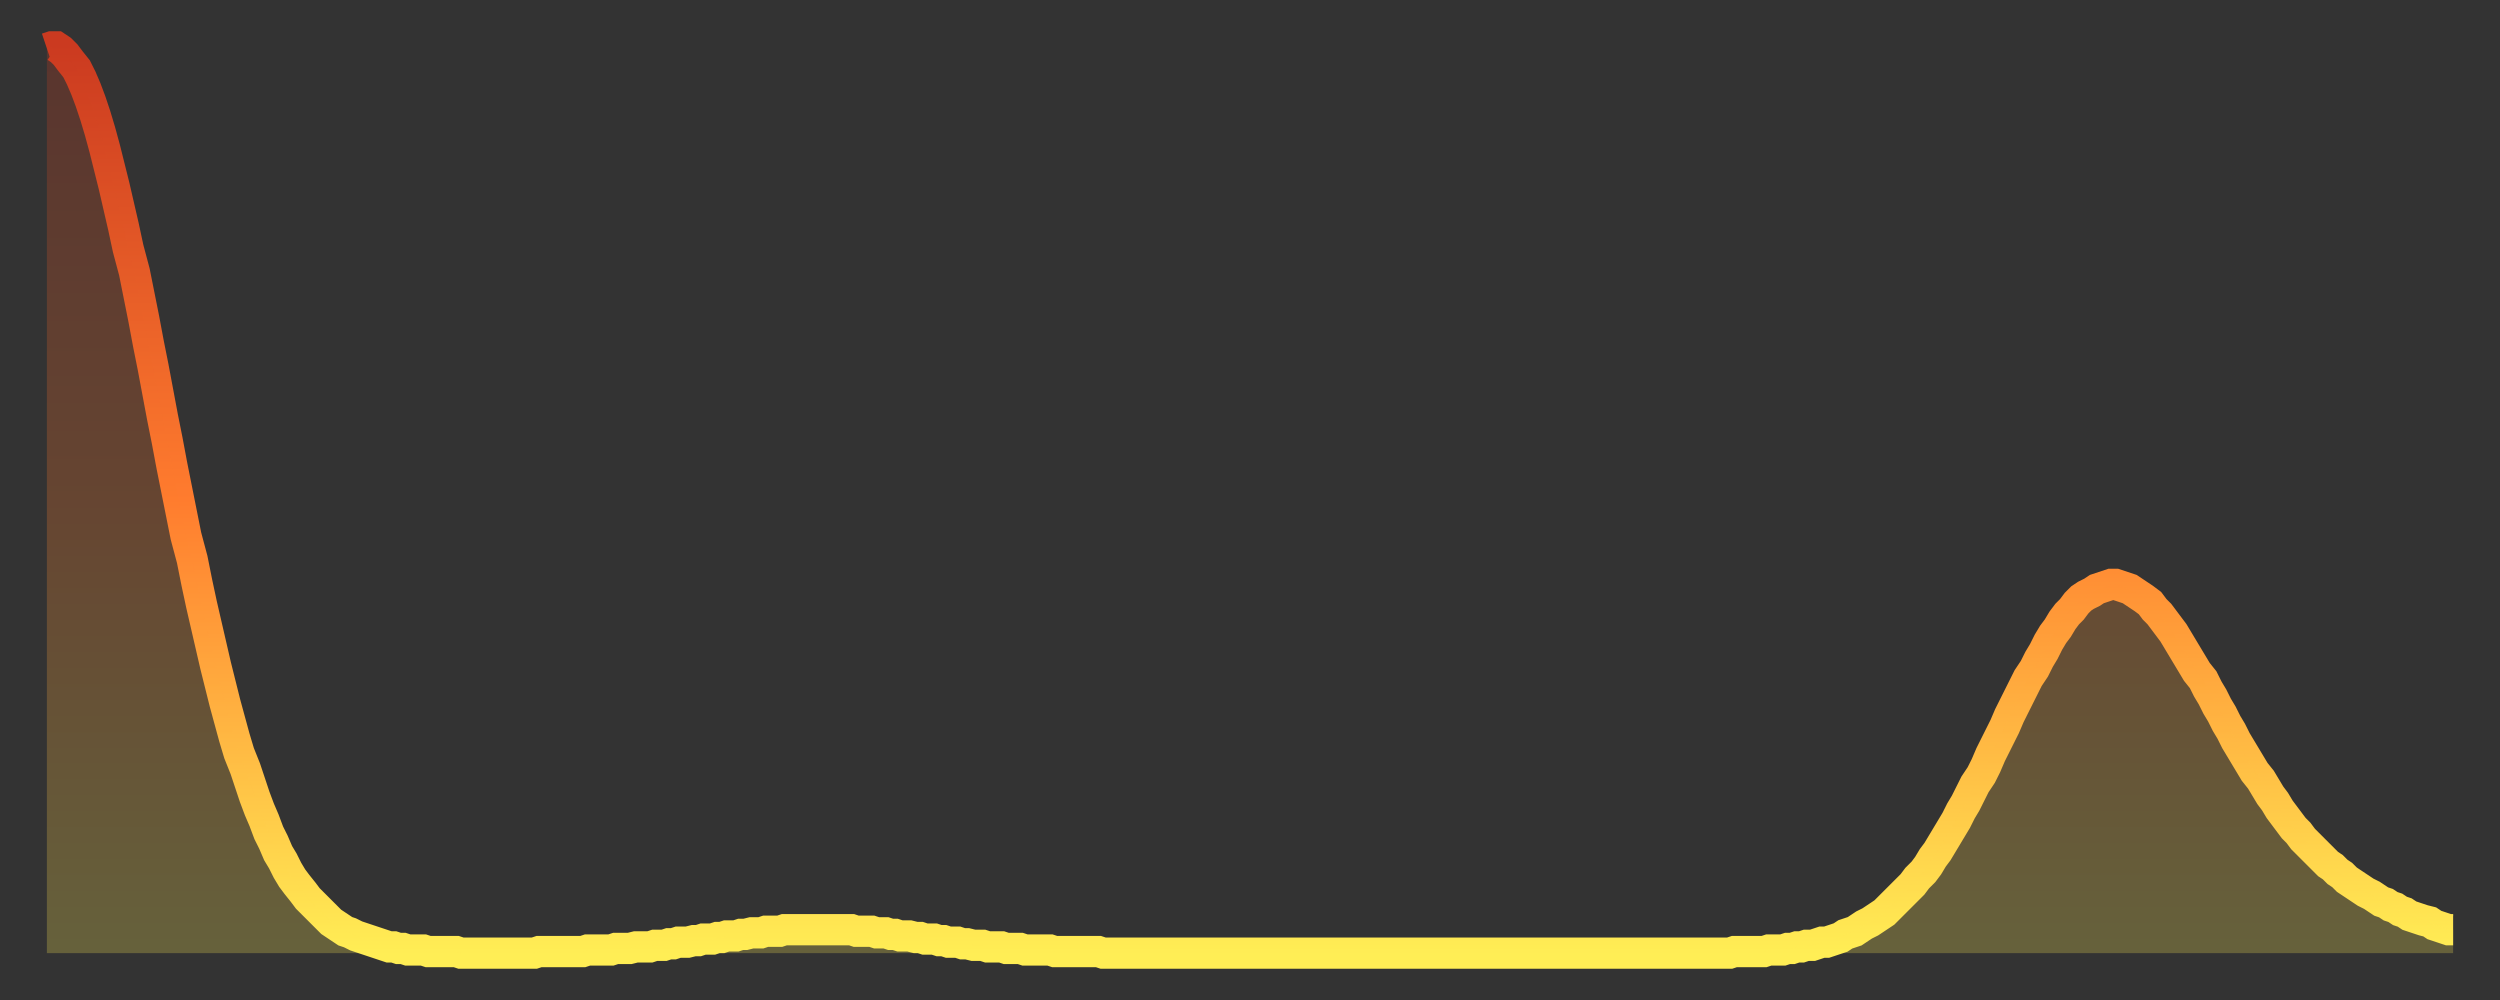
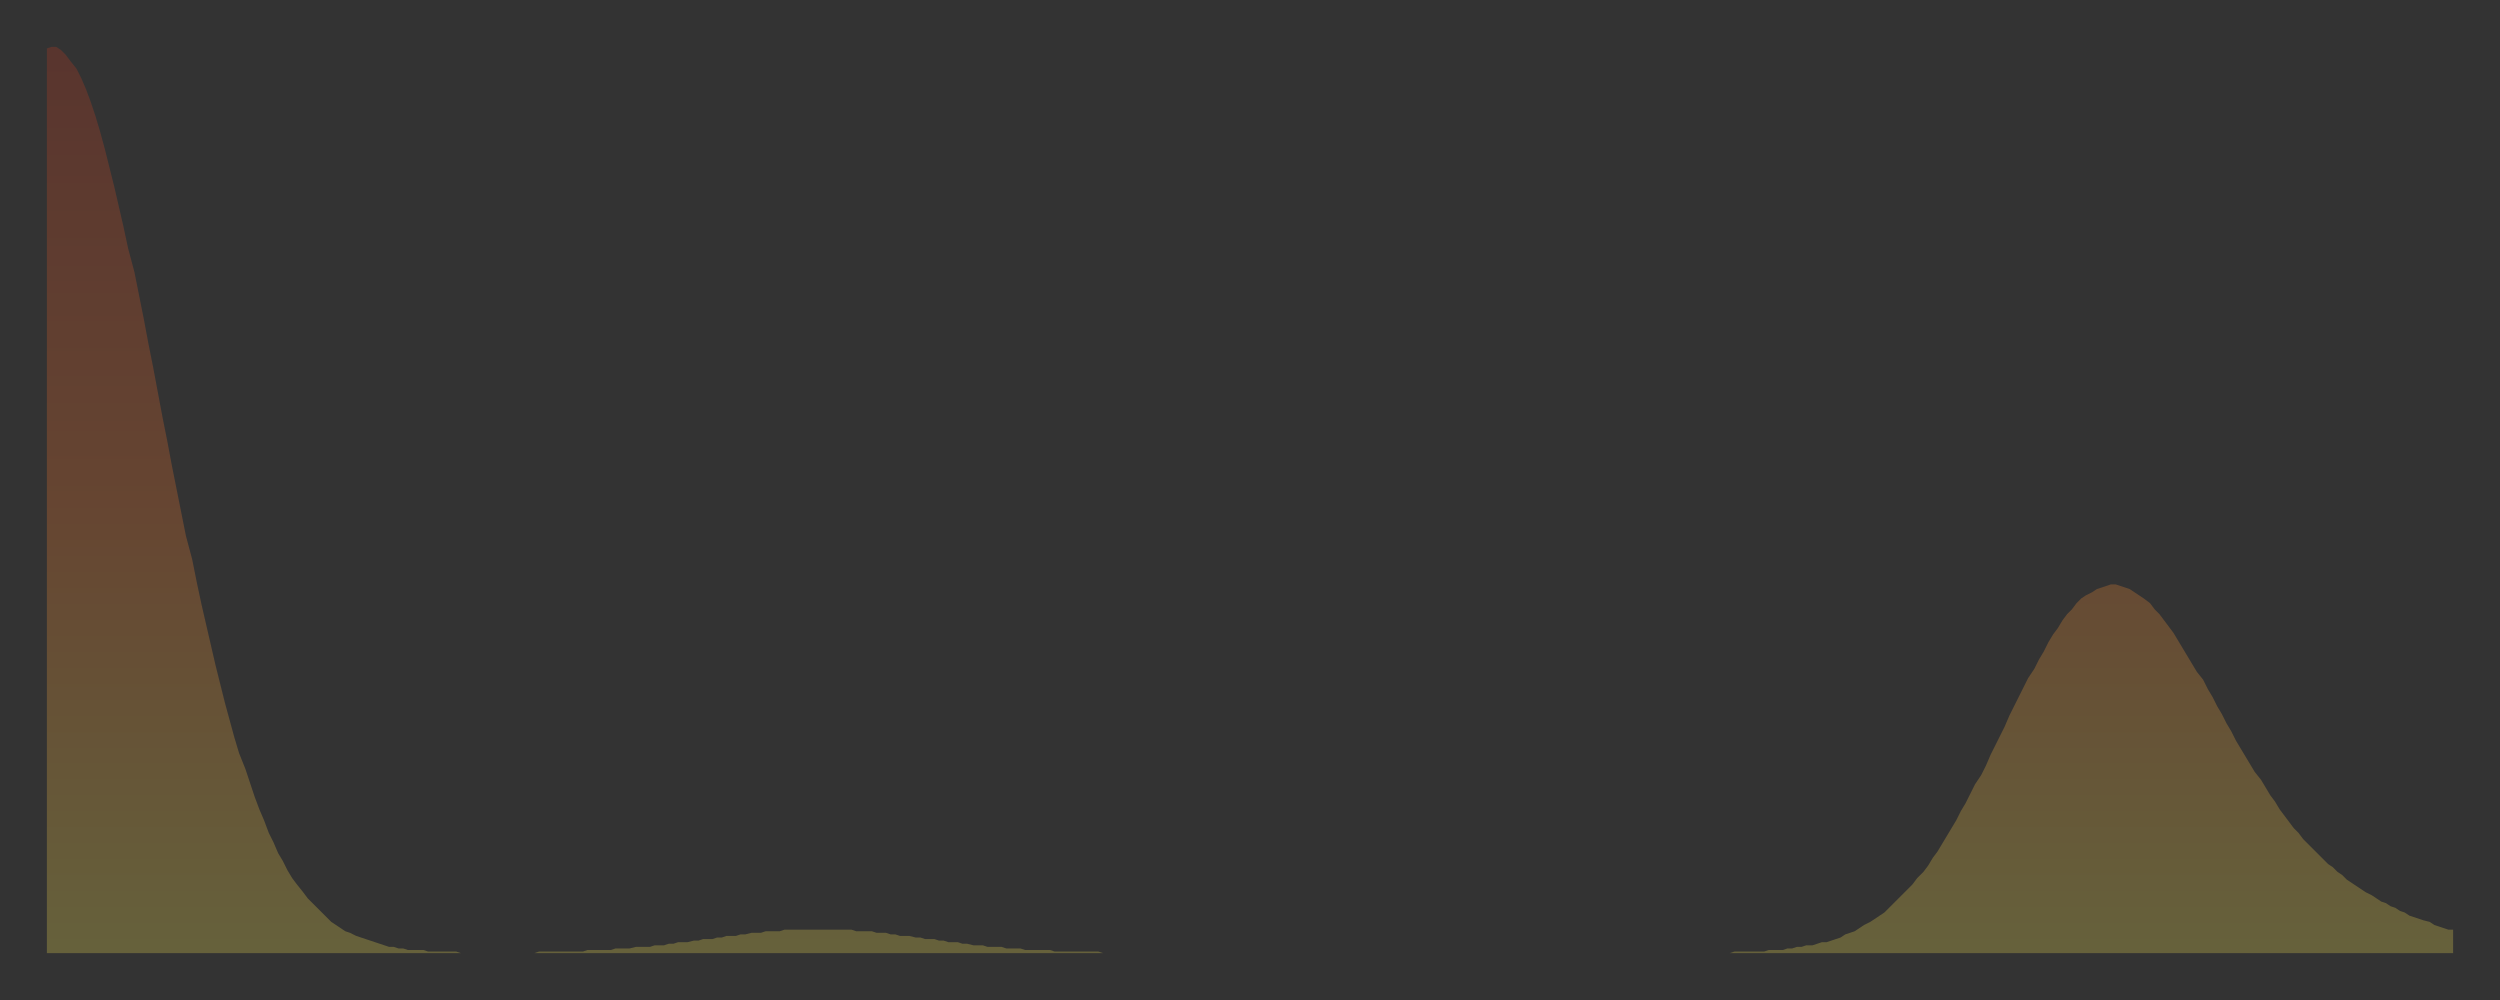
<svg xmlns="http://www.w3.org/2000/svg" baseProfile="full" height="64" version="1.1" width="160">
  <rect width="100%" height="100%" fill="#333333" stroke="none" />
  <defs>
    <linearGradient id="id2617038" x1="0" x2="0" y1="0" y2="1">
      <stop offset="0%" stop-color="#cb3a20" />
      <stop offset="50%" stop-color="#ff7c2e" />
      <stop offset="100%" stop-color="#ffee55" />
    </linearGradient>
  </defs>
  <g transform="translate(3,3)">
    <g>
-       <path d="M 0.0 0.1 0.3 0.0 0.6 0.0 0.9 0.2 1.2 0.5 1.5 0.9 1.9 1.4 2.2 2.0 2.5 2.7 2.8 3.5 3.1 4.4 3.4 5.4 3.7 6.5 4.0 7.7 4.3 8.9 4.6 10.2 4.9 11.5 5.2 12.9 5.6 14.4 5.9 15.9 6.2 17.4 6.5 19.0 6.8 20.5 7.1 22.1 7.4 23.7 7.7 25.2 8.0 26.8 8.3 28.3 8.6 29.8 8.9 31.3 9.3 32.8 9.6 34.3 9.9 35.7 10.2 37.0 10.5 38.3 10.8 39.6 11.1 40.8 11.4 42.0 11.7 43.1 12.0 44.2 12.3 45.2 12.7 46.2 13.0 47.1 13.3 48.0 13.6 48.8 13.9 49.5 14.2 50.3 14.5 50.9 14.8 51.6 15.1 52.1 15.4 52.7 15.7 53.2 16.0 53.6 16.4 54.1 16.7 54.5 17.0 54.8 17.3 55.1 17.6 55.4 17.9 55.7 18.2 56.0 18.5 56.2 18.8 56.4 19.1 56.6 19.4 56.7 19.8 56.9 20.1 57.0 20.4 57.1 20.7 57.2 21.0 57.3 21.3 57.4 21.6 57.5 21.9 57.6 22.2 57.6 22.5 57.7 22.8 57.7 23.1 57.8 23.5 57.8 23.8 57.8 24.1 57.8 24.4 57.9 24.7 57.9 25.0 57.9 25.3 57.9 25.6 57.9 25.9 57.9 26.2 57.9 26.5 58.0 26.8 58.0 27.2 58.0 27.5 58.0 27.8 58.0 28.1 58.0 28.4 58.0 28.7 58.0 29.0 58.0 29.3 58.0 29.6 58.0 29.9 58.0 30.2 58.0 30.6 58.0 30.9 58.0 31.2 58.0 31.5 57.9 31.8 57.9 32.1 57.9 32.4 57.9 32.7 57.9 33.0 57.9 33.3 57.9 33.6 57.9 33.9 57.9 34.3 57.9 34.6 57.8 34.9 57.8 35.2 57.8 35.5 57.8 35.8 57.8 36.1 57.8 36.4 57.7 36.7 57.7 37.0 57.7 37.3 57.7 37.7 57.6 38.0 57.6 38.3 57.6 38.6 57.6 38.9 57.5 39.2 57.5 39.5 57.5 39.8 57.4 40.1 57.4 40.4 57.3 40.7 57.3 41.0 57.3 41.4 57.2 41.7 57.2 42.0 57.1 42.3 57.1 42.6 57.1 42.9 57.0 43.2 57.0 43.5 56.9 43.8 56.9 44.1 56.9 44.4 56.8 44.7 56.8 45.1 56.7 45.4 56.7 45.7 56.7 46.0 56.6 46.3 56.6 46.6 56.6 46.9 56.6 47.2 56.5 47.5 56.5 47.8 56.5 48.1 56.5 48.5 56.5 48.8 56.5 49.1 56.5 49.4 56.5 49.7 56.5 50.0 56.5 50.3 56.5 50.6 56.5 50.9 56.5 51.2 56.5 51.5 56.5 51.8 56.6 52.2 56.6 52.5 56.6 52.8 56.6 53.1 56.7 53.4 56.7 53.7 56.7 54.0 56.8 54.3 56.8 54.6 56.9 54.9 56.9 55.2 56.9 55.6 57.0 55.9 57.0 56.2 57.1 56.5 57.1 56.8 57.1 57.1 57.2 57.4 57.2 57.7 57.3 58.0 57.3 58.3 57.3 58.6 57.4 58.9 57.4 59.3 57.5 59.6 57.5 59.9 57.5 60.2 57.6 60.5 57.6 60.8 57.6 61.1 57.6 61.4 57.7 61.7 57.7 62.0 57.7 62.3 57.7 62.6 57.8 63.0 57.8 63.3 57.8 63.6 57.8 63.9 57.8 64.2 57.8 64.5 57.9 64.8 57.9 65.1 57.9 65.4 57.9 65.7 57.9 66.0 57.9 66.4 57.9 66.7 57.9 67.0 57.9 67.3 57.9 67.6 58.0 67.9 58.0 68.2 58.0 68.5 58.0 68.8 58.0 69.1 58.0 69.4 58.0 69.7 58.0 70.1 58.0 70.4 58.0 70.7 58.0 71.0 58.0 71.3 58.0 71.6 58.0 71.9 58.0 72.2 58.0 72.5 58.0 72.8 58.0 73.1 58.0 73.5 58.0 73.8 58.0 74.1 58.0 74.4 58.0 74.7 58.0 75.0 58.0 75.3 58.0 75.6 58.0 75.9 58.0 76.2 58.0 76.5 58.0 76.8 58.0 77.2 58.0 77.5 58.0 77.8 58.0 78.1 58.0 78.4 58.0 78.7 58.0 79.0 58.0 79.3 58.0 79.6 58.0 79.9 58.0 80.2 58.0 80.5 58.0 80.9 58.0 81.2 58.0 81.5 58.0 81.8 58.0 82.1 58.0 82.4 58.0 82.7 58.0 83.0 58.0 83.3 58.0 83.6 58.0 83.9 58.0 84.3 58.0 84.6 58.0 84.9 58.0 85.2 58.0 85.5 58.0 85.8 58.0 86.1 58.0 86.4 58.0 86.7 58.0 87.0 58.0 87.3 58.0 87.6 58.0 88.0 58.0 88.3 58.0 88.6 58.0 88.9 58.0 89.2 58.0 89.5 58.0 89.8 58.0 90.1 58.0 90.4 58.0 90.7 58.0 91.0 58.0 91.4 58.0 91.7 58.0 92.0 58.0 92.3 58.0 92.6 58.0 92.9 58.0 93.2 58.0 93.5 58.0 93.8 58.0 94.1 58.0 94.4 58.0 94.7 58.0 95.1 58.0 95.4 58.0 95.7 58.0 96.0 58.0 96.3 58.0 96.6 58.0 96.9 58.0 97.2 58.0 97.5 58.0 97.8 58.0 98.1 58.0 98.4 58.0 98.8 58.0 99.1 58.0 99.4 58.0 99.7 58.0 100.0 58.0 100.3 58.0 100.6 58.0 100.9 58.0 101.2 58.0 101.5 58.0 101.8 58.0 102.2 58.0 102.5 58.0 102.8 58.0 103.1 58.0 103.4 58.0 103.7 58.0 104.0 58.0 104.3 58.0 104.6 58.0 104.9 58.0 105.2 58.0 105.5 58.0 105.9 58.0 106.2 58.0 106.5 58.0 106.8 58.0 107.1 58.0 107.4 58.0 107.7 58.0 108.0 57.9 108.3 57.9 108.6 57.9 108.9 57.9 109.3 57.9 109.6 57.9 109.9 57.9 110.2 57.8 110.5 57.8 110.8 57.8 111.1 57.8 111.4 57.7 111.7 57.7 112.0 57.6 112.3 57.6 112.6 57.5 113.0 57.5 113.3 57.4 113.6 57.3 113.9 57.3 114.2 57.2 114.5 57.1 114.8 57.0 115.1 56.8 115.4 56.7 115.7 56.6 116.0 56.4 116.3 56.2 116.7 56.0 117.0 55.8 117.3 55.6 117.6 55.4 117.9 55.1 118.2 54.8 118.5 54.5 118.8 54.2 119.1 53.9 119.4 53.6 119.7 53.2 120.1 52.8 120.4 52.4 120.7 51.9 121.0 51.5 121.3 51.0 121.6 50.5 121.9 50.0 122.2 49.5 122.5 48.9 122.8 48.4 123.1 47.8 123.4 47.2 123.8 46.6 124.1 46.0 124.4 45.3 124.7 44.7 125.0 44.1 125.3 43.5 125.6 42.8 125.9 42.2 126.2 41.6 126.5 41.0 126.8 40.4 127.2 39.8 127.5 39.2 127.8 38.7 128.1 38.1 128.4 37.6 128.7 37.2 129.0 36.7 129.3 36.3 129.6 36.0 129.9 35.6 130.2 35.3 130.5 35.1 130.9 34.9 131.2 34.7 131.5 34.6 131.8 34.5 132.1 34.4 132.4 34.4 132.7 34.5 133.0 34.6 133.3 34.7 133.6 34.9 133.9 35.1 134.2 35.3 134.6 35.6 134.9 36.0 135.2 36.3 135.5 36.7 135.8 37.1 136.1 37.5 136.4 38.0 136.7 38.5 137.0 39.0 137.3 39.5 137.6 40.0 138.0 40.5 138.3 41.1 138.6 41.6 138.9 42.2 139.2 42.7 139.5 43.3 139.8 43.8 140.1 44.4 140.4 44.9 140.7 45.4 141.0 45.9 141.3 46.4 141.7 46.9 142.0 47.4 142.3 47.9 142.6 48.3 142.9 48.8 143.2 49.2 143.5 49.6 143.8 50.0 144.1 50.3 144.4 50.7 144.7 51.0 145.1 51.4 145.4 51.7 145.7 52.0 146.0 52.3 146.3 52.5 146.6 52.8 146.9 53.0 147.2 53.3 147.5 53.5 147.8 53.7 148.1 53.9 148.4 54.1 148.8 54.3 149.1 54.5 149.4 54.7 149.7 54.8 150.0 55.0 150.3 55.1 150.6 55.3 150.9 55.4 151.2 55.6 151.5 55.7 151.8 55.8 152.1 55.9 152.5 56.0 152.8 56.2 153.1 56.3 153.4 56.4 153.7 56.5 154.0 56.5" fill="none" id="graph-curve" opacity="1" stroke="url(#id2617038)" stroke-width="2" />
      <path d="M 0 58 L 0.0 0.1 0.3 0.0 0.6 0.0 0.9 0.2 1.2 0.5 1.5 0.9 1.9 1.4 2.2 2.0 2.5 2.7 2.8 3.5 3.1 4.4 3.4 5.4 3.7 6.5 4.0 7.7 4.3 8.9 4.6 10.2 4.9 11.5 5.2 12.9 5.6 14.4 5.9 15.9 6.2 17.4 6.5 19.0 6.8 20.5 7.1 22.1 7.4 23.7 7.7 25.2 8.0 26.8 8.3 28.3 8.6 29.8 8.9 31.3 9.3 32.8 9.6 34.3 9.9 35.7 10.2 37.0 10.5 38.3 10.8 39.6 11.1 40.8 11.4 42.0 11.7 43.1 12.0 44.2 12.3 45.2 12.7 46.2 13.0 47.1 13.3 48.0 13.6 48.8 13.9 49.5 14.2 50.3 14.5 50.9 14.8 51.6 15.1 52.1 15.4 52.7 15.7 53.2 16.0 53.6 16.4 54.1 16.7 54.5 17.0 54.8 17.3 55.1 17.6 55.4 17.9 55.7 18.2 56.0 18.5 56.2 18.8 56.4 19.1 56.6 19.4 56.7 19.8 56.9 20.1 57.0 20.4 57.1 20.7 57.2 21.0 57.3 21.3 57.4 21.6 57.5 21.9 57.6 22.2 57.6 22.5 57.7 22.8 57.7 23.1 57.8 23.5 57.8 23.8 57.8 24.1 57.8 24.4 57.9 24.7 57.9 25.0 57.9 25.3 57.9 25.6 57.9 25.9 57.9 26.2 57.9 26.5 58.0 26.8 58.0 27.2 58.0 27.5 58.0 27.8 58.0 28.1 58.0 28.4 58.0 28.7 58.0 29.0 58.0 29.3 58.0 29.6 58.0 29.9 58.0 30.2 58.0 30.6 58.0 30.9 58.0 31.2 58.0 31.5 57.9 31.8 57.9 32.1 57.9 32.4 57.9 32.7 57.9 33.0 57.9 33.3 57.9 33.6 57.9 33.9 57.9 34.3 57.9 34.6 57.8 34.9 57.8 35.2 57.8 35.5 57.8 35.8 57.8 36.1 57.8 36.4 57.7 36.7 57.7 37.0 57.7 37.3 57.7 37.7 57.6 38.0 57.6 38.3 57.6 38.6 57.6 38.9 57.5 39.2 57.5 39.5 57.5 39.8 57.4 40.1 57.4 40.4 57.3 40.7 57.3 41.0 57.3 41.4 57.2 41.7 57.2 42.0 57.1 42.3 57.1 42.6 57.1 42.9 57.0 43.2 57.0 43.5 56.9 43.8 56.9 44.1 56.9 44.4 56.8 44.7 56.8 45.1 56.7 45.4 56.7 45.7 56.7 46.0 56.6 46.3 56.6 46.6 56.6 46.9 56.6 47.2 56.5 47.5 56.5 47.8 56.5 48.1 56.5 48.5 56.5 48.8 56.5 49.1 56.5 49.4 56.5 49.7 56.5 50.0 56.5 50.3 56.5 50.6 56.5 50.9 56.5 51.2 56.5 51.5 56.5 51.8 56.6 52.2 56.6 52.5 56.6 52.8 56.6 53.1 56.7 53.4 56.7 53.7 56.7 54.0 56.8 54.3 56.8 54.6 56.9 54.9 56.9 55.2 56.9 55.6 57.0 55.9 57.0 56.2 57.1 56.5 57.1 56.8 57.1 57.1 57.2 57.4 57.2 57.7 57.3 58.0 57.3 58.3 57.3 58.6 57.4 58.9 57.4 59.3 57.5 59.6 57.5 59.9 57.5 60.2 57.6 60.5 57.6 60.8 57.6 61.1 57.6 61.4 57.7 61.7 57.7 62.0 57.7 62.3 57.7 62.6 57.8 63.0 57.8 63.3 57.8 63.6 57.8 63.9 57.8 64.2 57.8 64.5 57.9 64.8 57.9 65.1 57.9 65.4 57.9 65.7 57.9 66.0 57.9 66.4 57.9 66.7 57.9 67.0 57.9 67.3 57.9 67.6 58.0 67.9 58.0 68.2 58.0 68.5 58.0 68.8 58.0 69.1 58.0 69.4 58.0 69.7 58.0 70.1 58.0 70.4 58.0 70.7 58.0 71.0 58.0 71.3 58.0 71.6 58.0 71.9 58.0 72.2 58.0 72.5 58.0 72.8 58.0 73.1 58.0 73.5 58.0 73.8 58.0 74.1 58.0 74.4 58.0 74.7 58.0 75.0 58.0 75.3 58.0 75.6 58.0 75.9 58.0 76.2 58.0 76.5 58.0 76.8 58.0 77.2 58.0 77.5 58.0 77.8 58.0 78.1 58.0 78.4 58.0 78.7 58.0 79.0 58.0 79.3 58.0 79.6 58.0 79.9 58.0 80.2 58.0 80.5 58.0 80.9 58.0 81.2 58.0 81.5 58.0 81.8 58.0 82.1 58.0 82.4 58.0 82.7 58.0 83.0 58.0 83.3 58.0 83.6 58.0 83.9 58.0 84.3 58.0 84.6 58.0 84.9 58.0 85.2 58.0 85.5 58.0 85.8 58.0 86.1 58.0 86.4 58.0 86.7 58.0 87.0 58.0 87.3 58.0 87.6 58.0 88.0 58.0 88.3 58.0 88.6 58.0 88.9 58.0 89.2 58.0 89.5 58.0 89.8 58.0 90.1 58.0 90.4 58.0 90.7 58.0 91.0 58.0 91.4 58.0 91.7 58.0 92.0 58.0 92.3 58.0 92.6 58.0 92.9 58.0 93.2 58.0 93.5 58.0 93.8 58.0 94.1 58.0 94.4 58.0 94.7 58.0 95.1 58.0 95.4 58.0 95.7 58.0 96.0 58.0 96.3 58.0 96.6 58.0 96.9 58.0 97.2 58.0 97.5 58.0 97.8 58.0 98.1 58.0 98.4 58.0 98.8 58.0 99.1 58.0 99.4 58.0 99.7 58.0 100.0 58.0 100.3 58.0 100.6 58.0 100.9 58.0 101.2 58.0 101.5 58.0 101.8 58.0 102.2 58.0 102.5 58.0 102.8 58.0 103.1 58.0 103.4 58.0 103.7 58.0 104.0 58.0 104.3 58.0 104.6 58.0 104.9 58.0 105.2 58.0 105.5 58.0 105.9 58.0 106.2 58.0 106.5 58.0 106.8 58.0 107.1 58.0 107.4 58.0 107.7 58.0 108.0 57.9 108.3 57.9 108.6 57.9 108.9 57.9 109.3 57.9 109.6 57.9 109.9 57.9 110.2 57.8 110.5 57.8 110.8 57.8 111.1 57.8 111.4 57.7 111.7 57.7 112.0 57.6 112.3 57.6 112.6 57.5 113.0 57.5 113.3 57.4 113.6 57.3 113.9 57.3 114.2 57.2 114.5 57.1 114.8 57.0 115.1 56.8 115.4 56.7 115.7 56.6 116.0 56.4 116.3 56.2 116.7 56.0 117.0 55.8 117.3 55.6 117.6 55.4 117.9 55.1 118.2 54.8 118.5 54.5 118.8 54.2 119.1 53.9 119.4 53.6 119.7 53.2 120.1 52.8 120.4 52.4 120.7 51.9 121.0 51.5 121.3 51.0 121.6 50.5 121.9 50.0 122.2 49.5 122.5 48.9 122.8 48.4 123.1 47.8 123.4 47.2 123.8 46.6 124.1 46.0 124.4 45.3 124.7 44.7 125.0 44.1 125.3 43.5 125.6 42.8 125.9 42.2 126.2 41.6 126.5 41.0 126.8 40.4 127.2 39.8 127.5 39.2 127.8 38.7 128.1 38.1 128.4 37.6 128.7 37.2 129.0 36.7 129.3 36.3 129.6 36.0 129.9 35.6 130.2 35.3 130.5 35.1 130.9 34.9 131.2 34.7 131.5 34.6 131.8 34.5 132.1 34.4 132.4 34.4 132.7 34.5 133.0 34.6 133.3 34.7 133.6 34.9 133.9 35.1 134.2 35.3 134.6 35.6 134.9 36.0 135.2 36.3 135.5 36.7 135.8 37.1 136.1 37.5 136.4 38.0 136.7 38.5 137.0 39.0 137.3 39.5 137.6 40.0 138.0 40.5 138.3 41.1 138.6 41.6 138.9 42.2 139.2 42.7 139.5 43.3 139.8 43.8 140.1 44.4 140.4 44.9 140.7 45.4 141.0 45.9 141.3 46.4 141.7 46.9 142.0 47.4 142.3 47.9 142.6 48.3 142.9 48.8 143.2 49.2 143.5 49.6 143.8 50.0 144.1 50.3 144.4 50.7 144.7 51.0 145.1 51.4 145.4 51.7 145.7 52.0 146.0 52.3 146.3 52.5 146.6 52.8 146.9 53.0 147.2 53.3 147.5 53.5 147.8 53.7 148.1 53.9 148.4 54.1 148.8 54.3 149.1 54.5 149.4 54.7 149.7 54.8 150.0 55.0 150.3 55.1 150.6 55.3 150.9 55.4 151.2 55.6 151.5 55.7 151.8 55.8 152.1 55.9 152.5 56.0 152.8 56.2 153.1 56.3 153.4 56.4 153.7 56.5 154.0 56.5 154 58" fill="url(#id2617038)" fill-opacity=".25" id="graph-shadow" />
    </g>
  </g>
</svg>